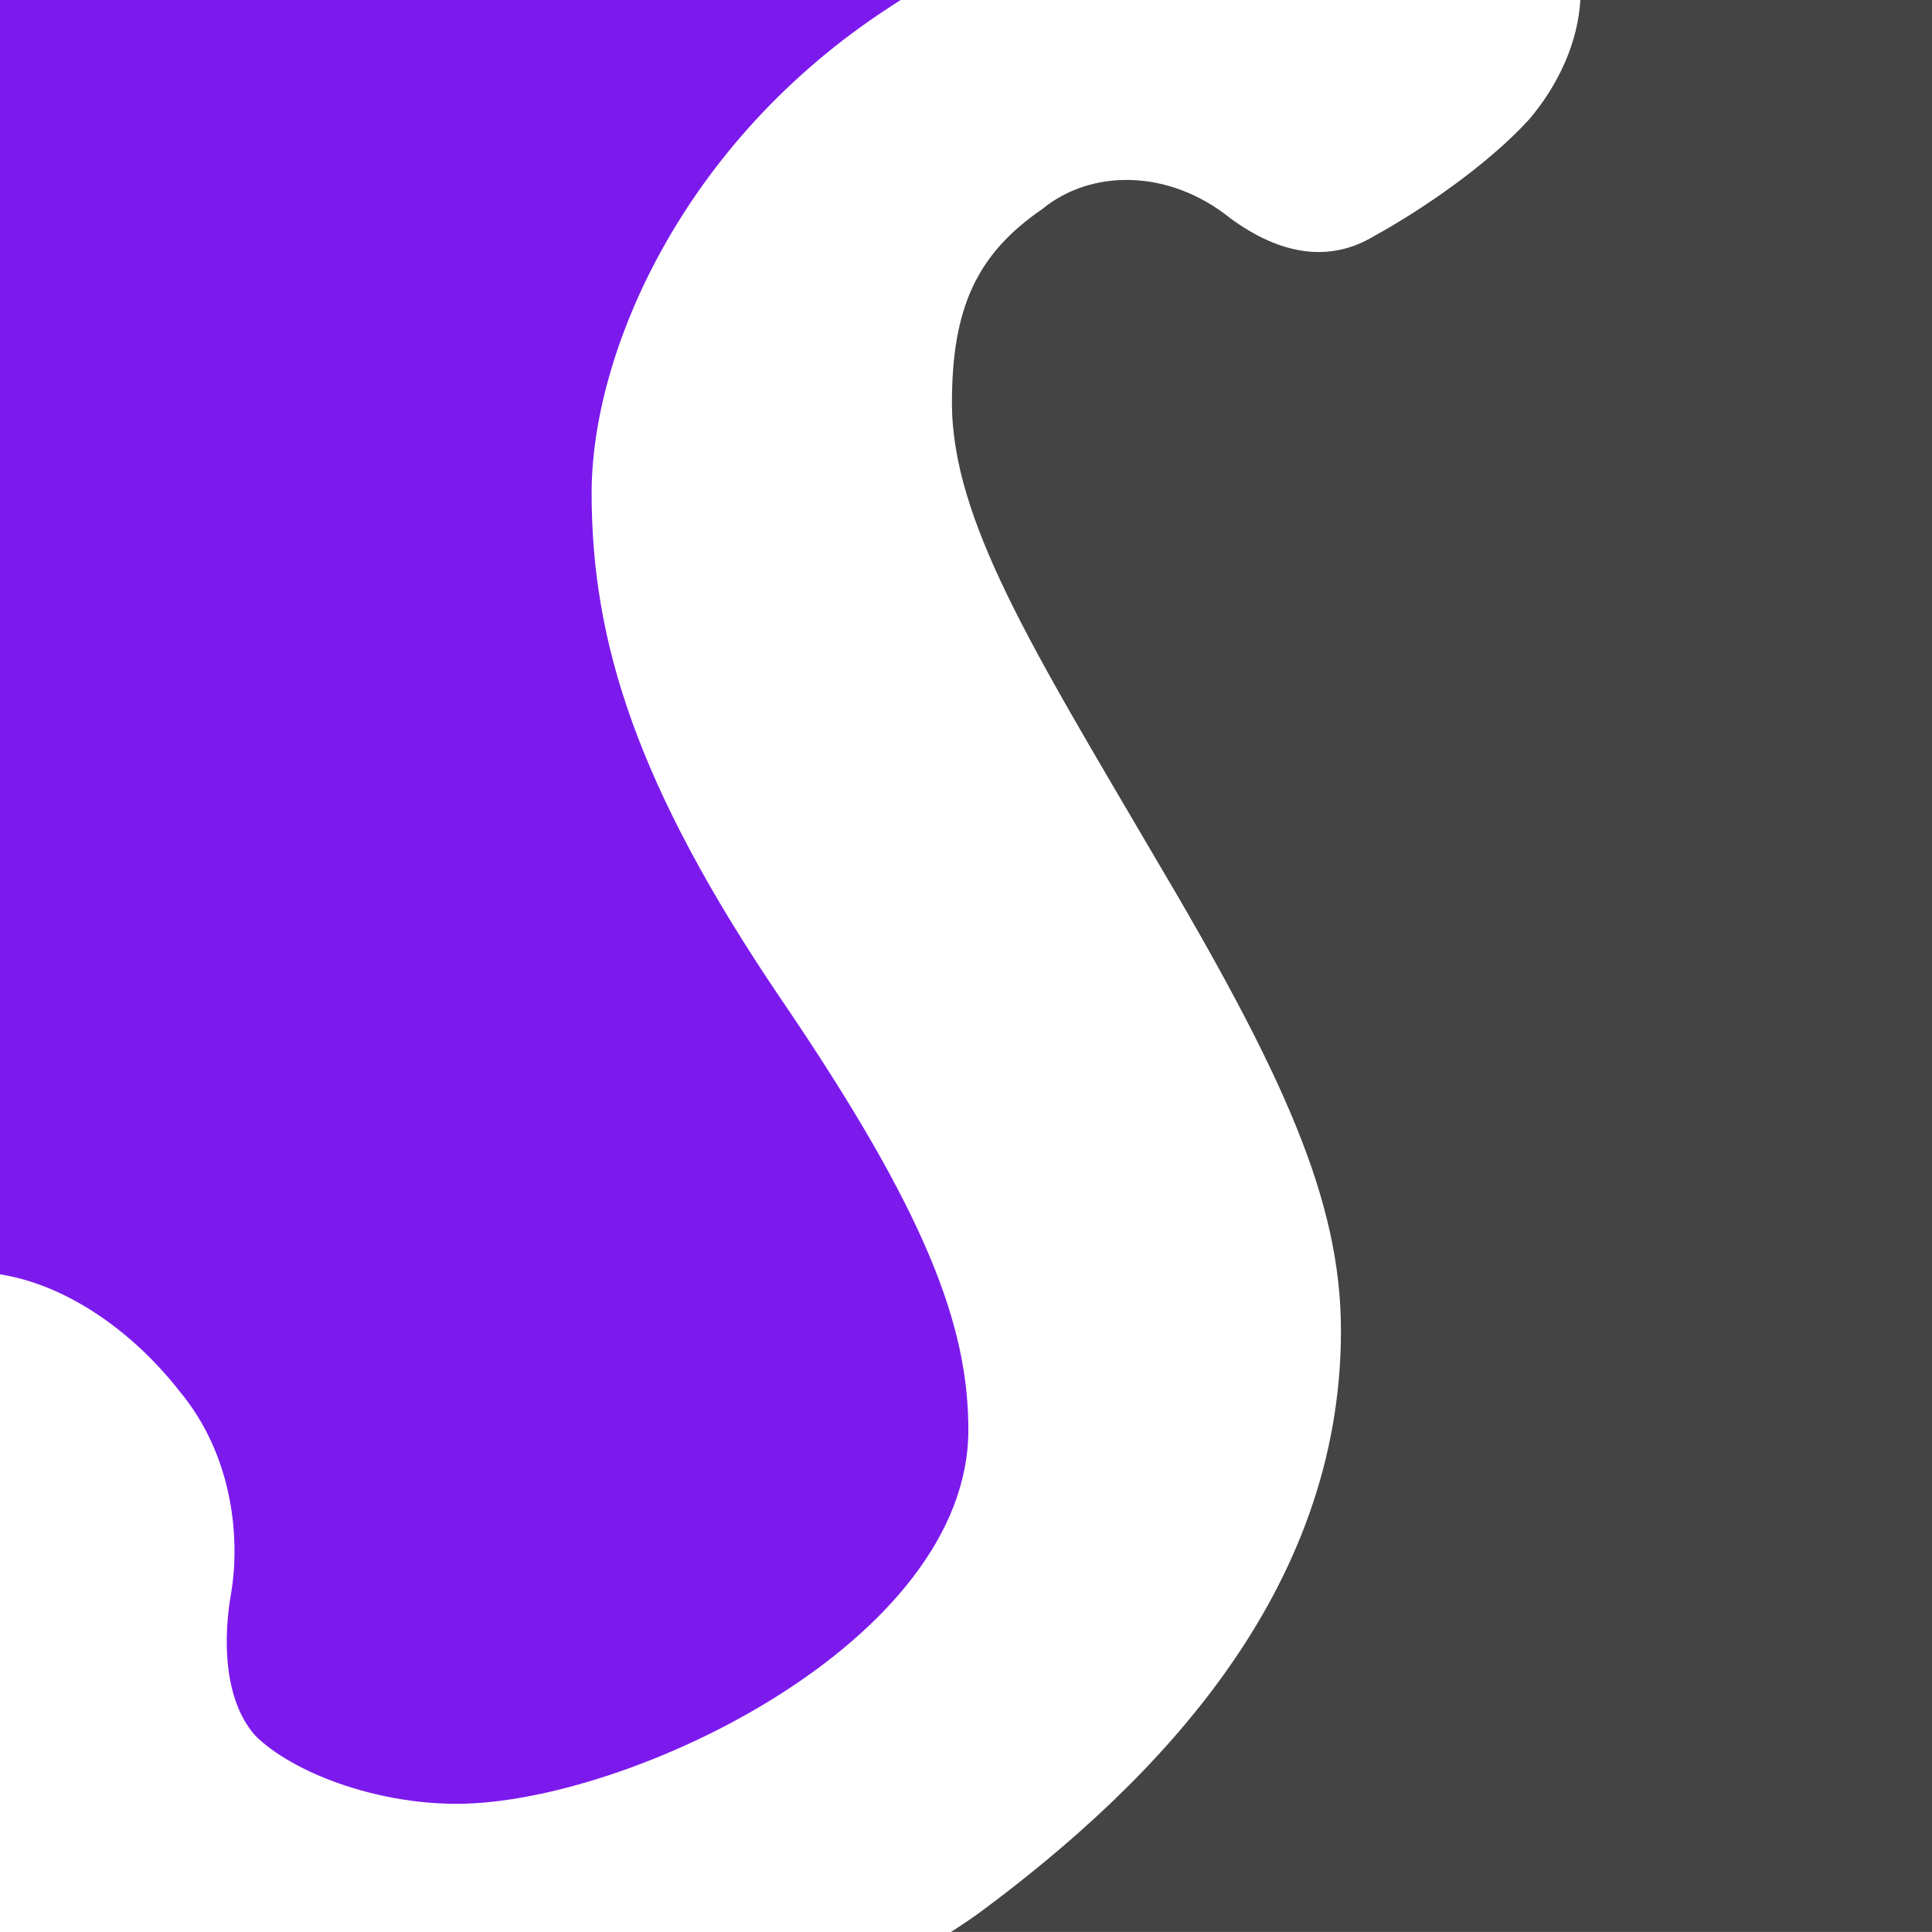
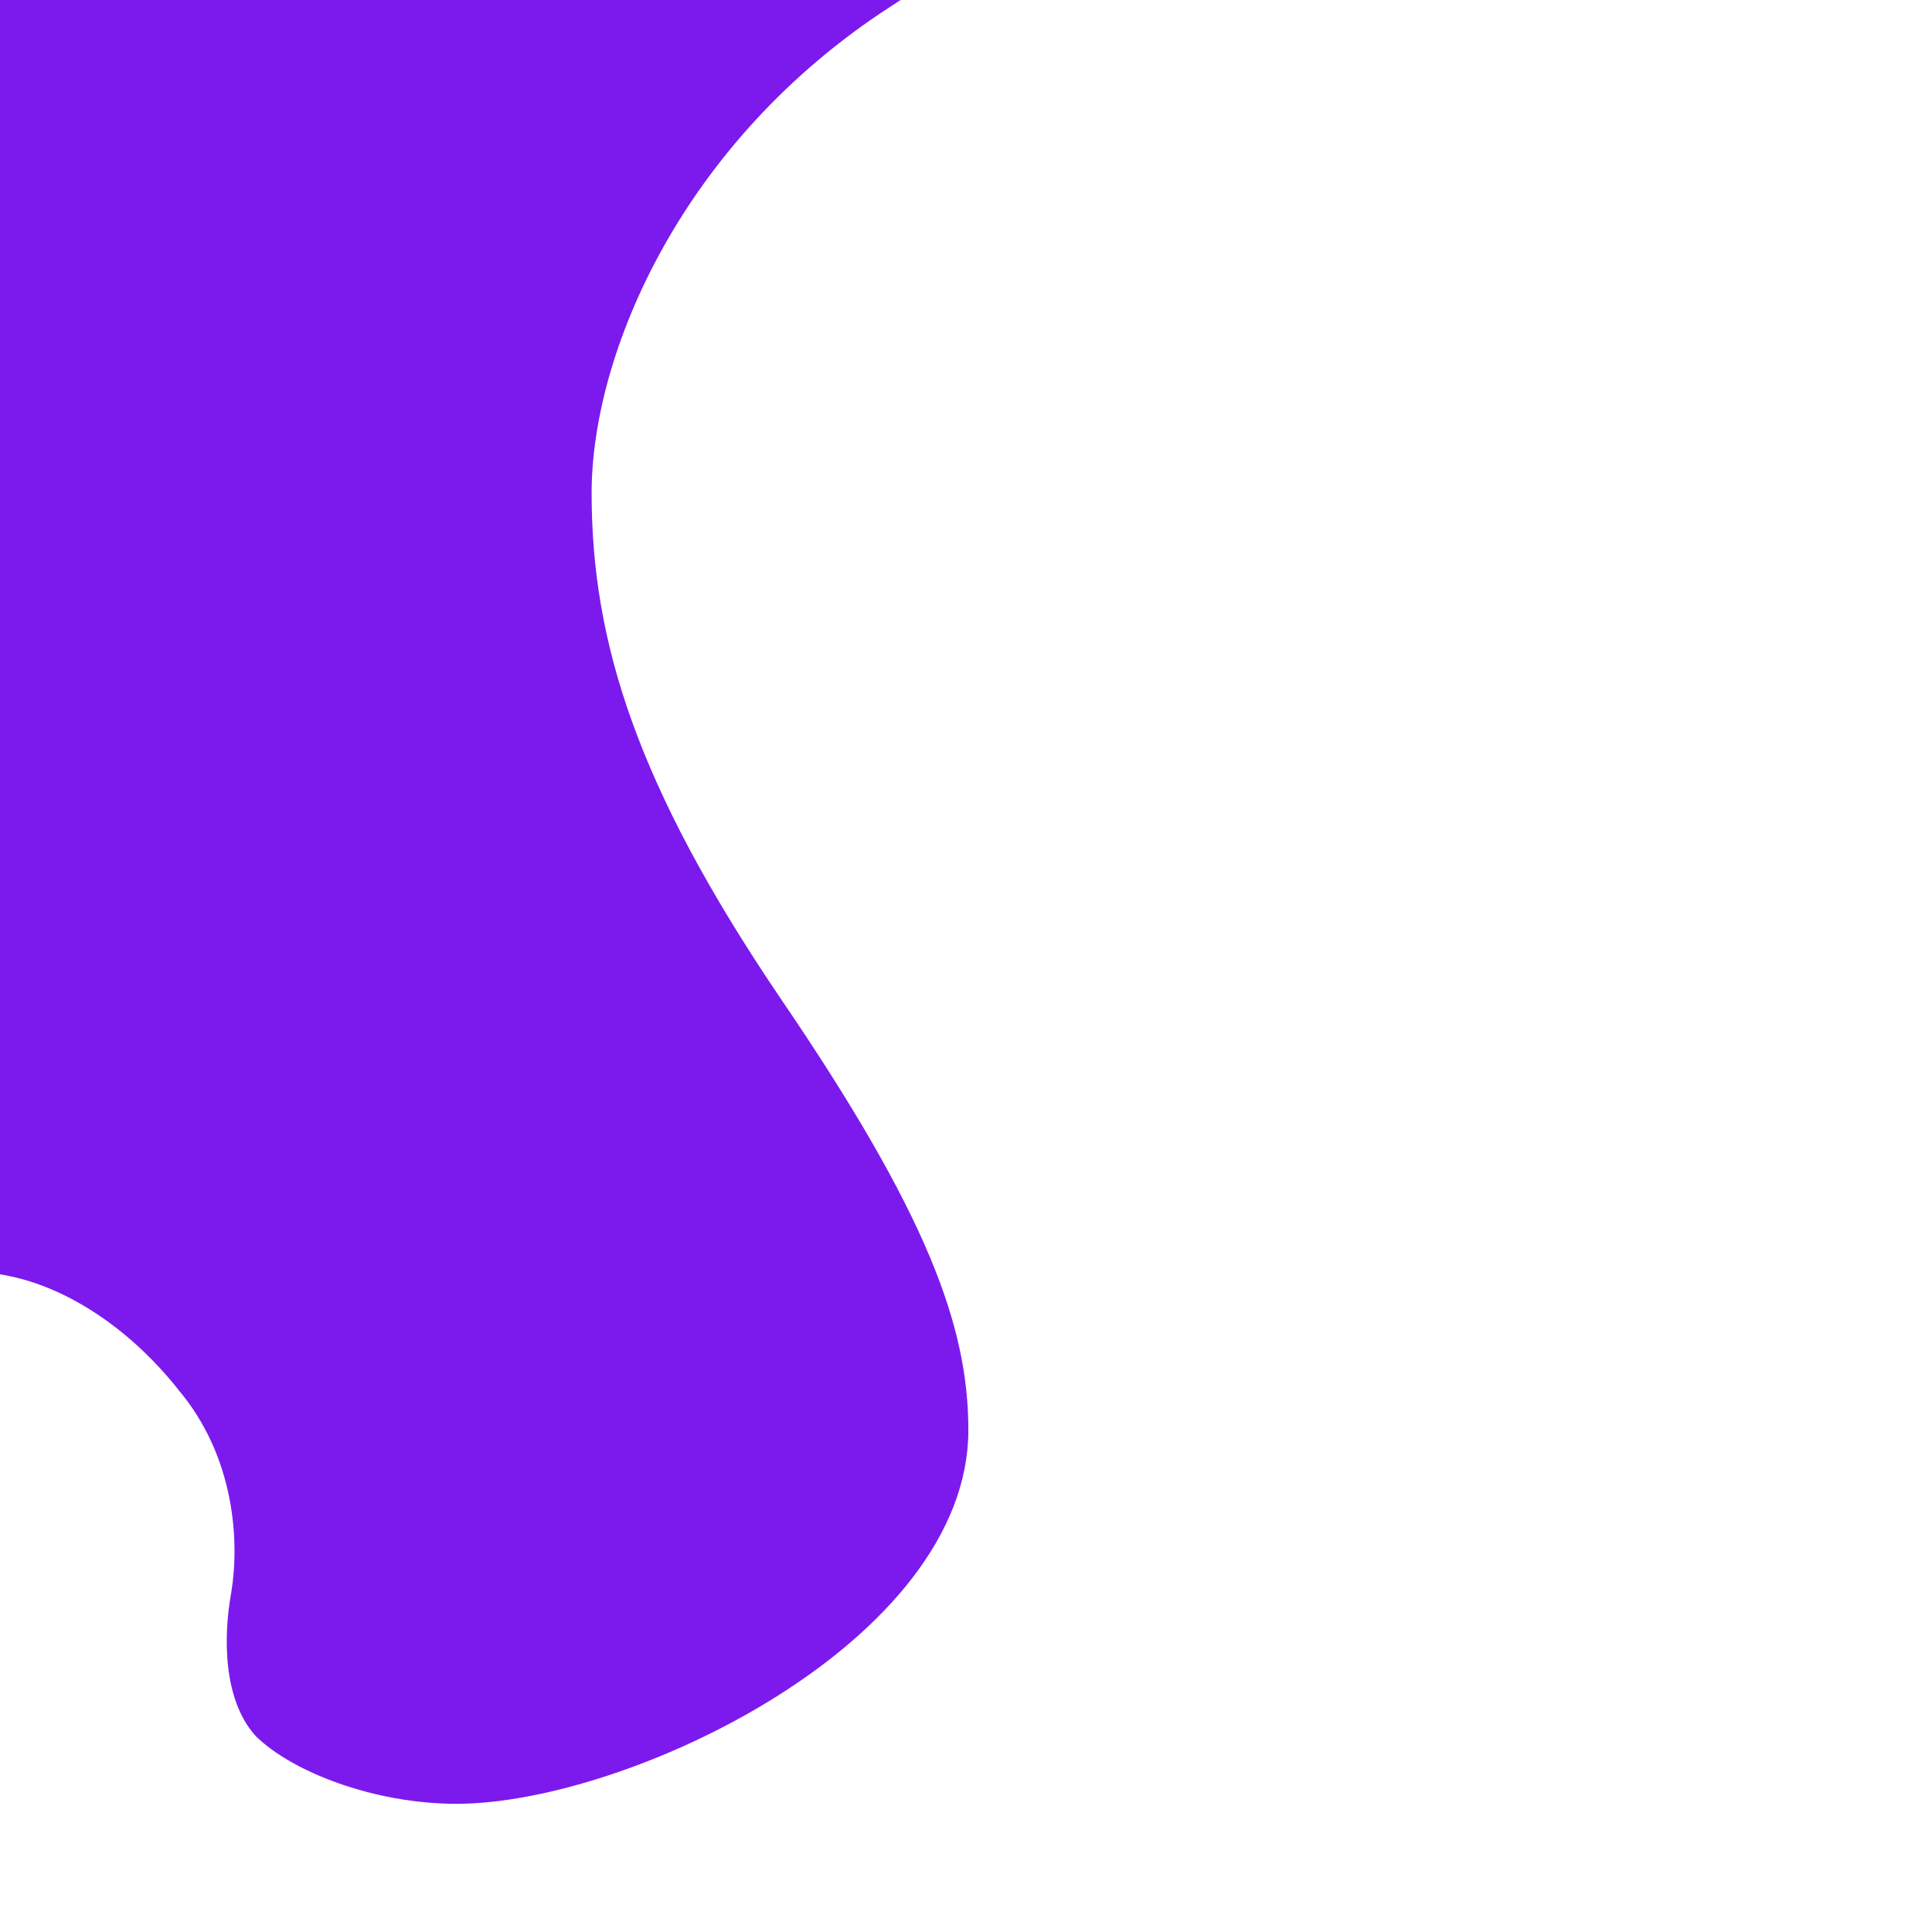
<svg xmlns="http://www.w3.org/2000/svg" id="Ebene_2" viewBox="0 0 369.86 369.86">
  <defs>
    <style>
      .cls-1 {
        fill: #444;
      }

      .cls-2 {
        fill: #7c1aed;
      }
    </style>
  </defs>
  <g id="Ebene_1-2" data-name="Ebene_1">
    <g>
      <path class="cls-2" d="M34.09,265.99c10.97,12.94,11.76,29.32,10.19,38.8-1.57,8.62-1.57,20.7,4.7,27.59,7.05,6.9,22.73,12.94,38.41,12.94,32.92,0,97.99-31.04,97.99-71.57,0-19.84-7.84-41.39-36.06-82.78-27.44-40.53-36.06-68.12-36.06-96.58,0-26.73,17.24-67.26,57.22-93.13.65-.43,1.3-.85,1.95-1.27H0v243.97c11.91,1.85,24.5,9.95,34.09,22.01Z" />
-       <path class="cls-1" d="M302.54,0c-.44,7.87-4.03,16.06-9.77,22.82-7.84,8.62-20.38,17.24-29.79,22.42-8.62,5.17-18.03,3.45-27.44-3.45-11.76-9.48-26.65-9.48-36.06-1.73-12.54,8.62-17.24,18.97-17.24,37.08,0,22.42,15.68,47.42,38.41,86.23,25.08,42.25,36.06,66.39,36.06,91.4,0,50.01-35.27,86.23-68.98,111.23-1.81,1.31-3.7,2.59-5.66,3.85h187.79V0h-67.32Z" />
    </g>
  </g>
</svg>